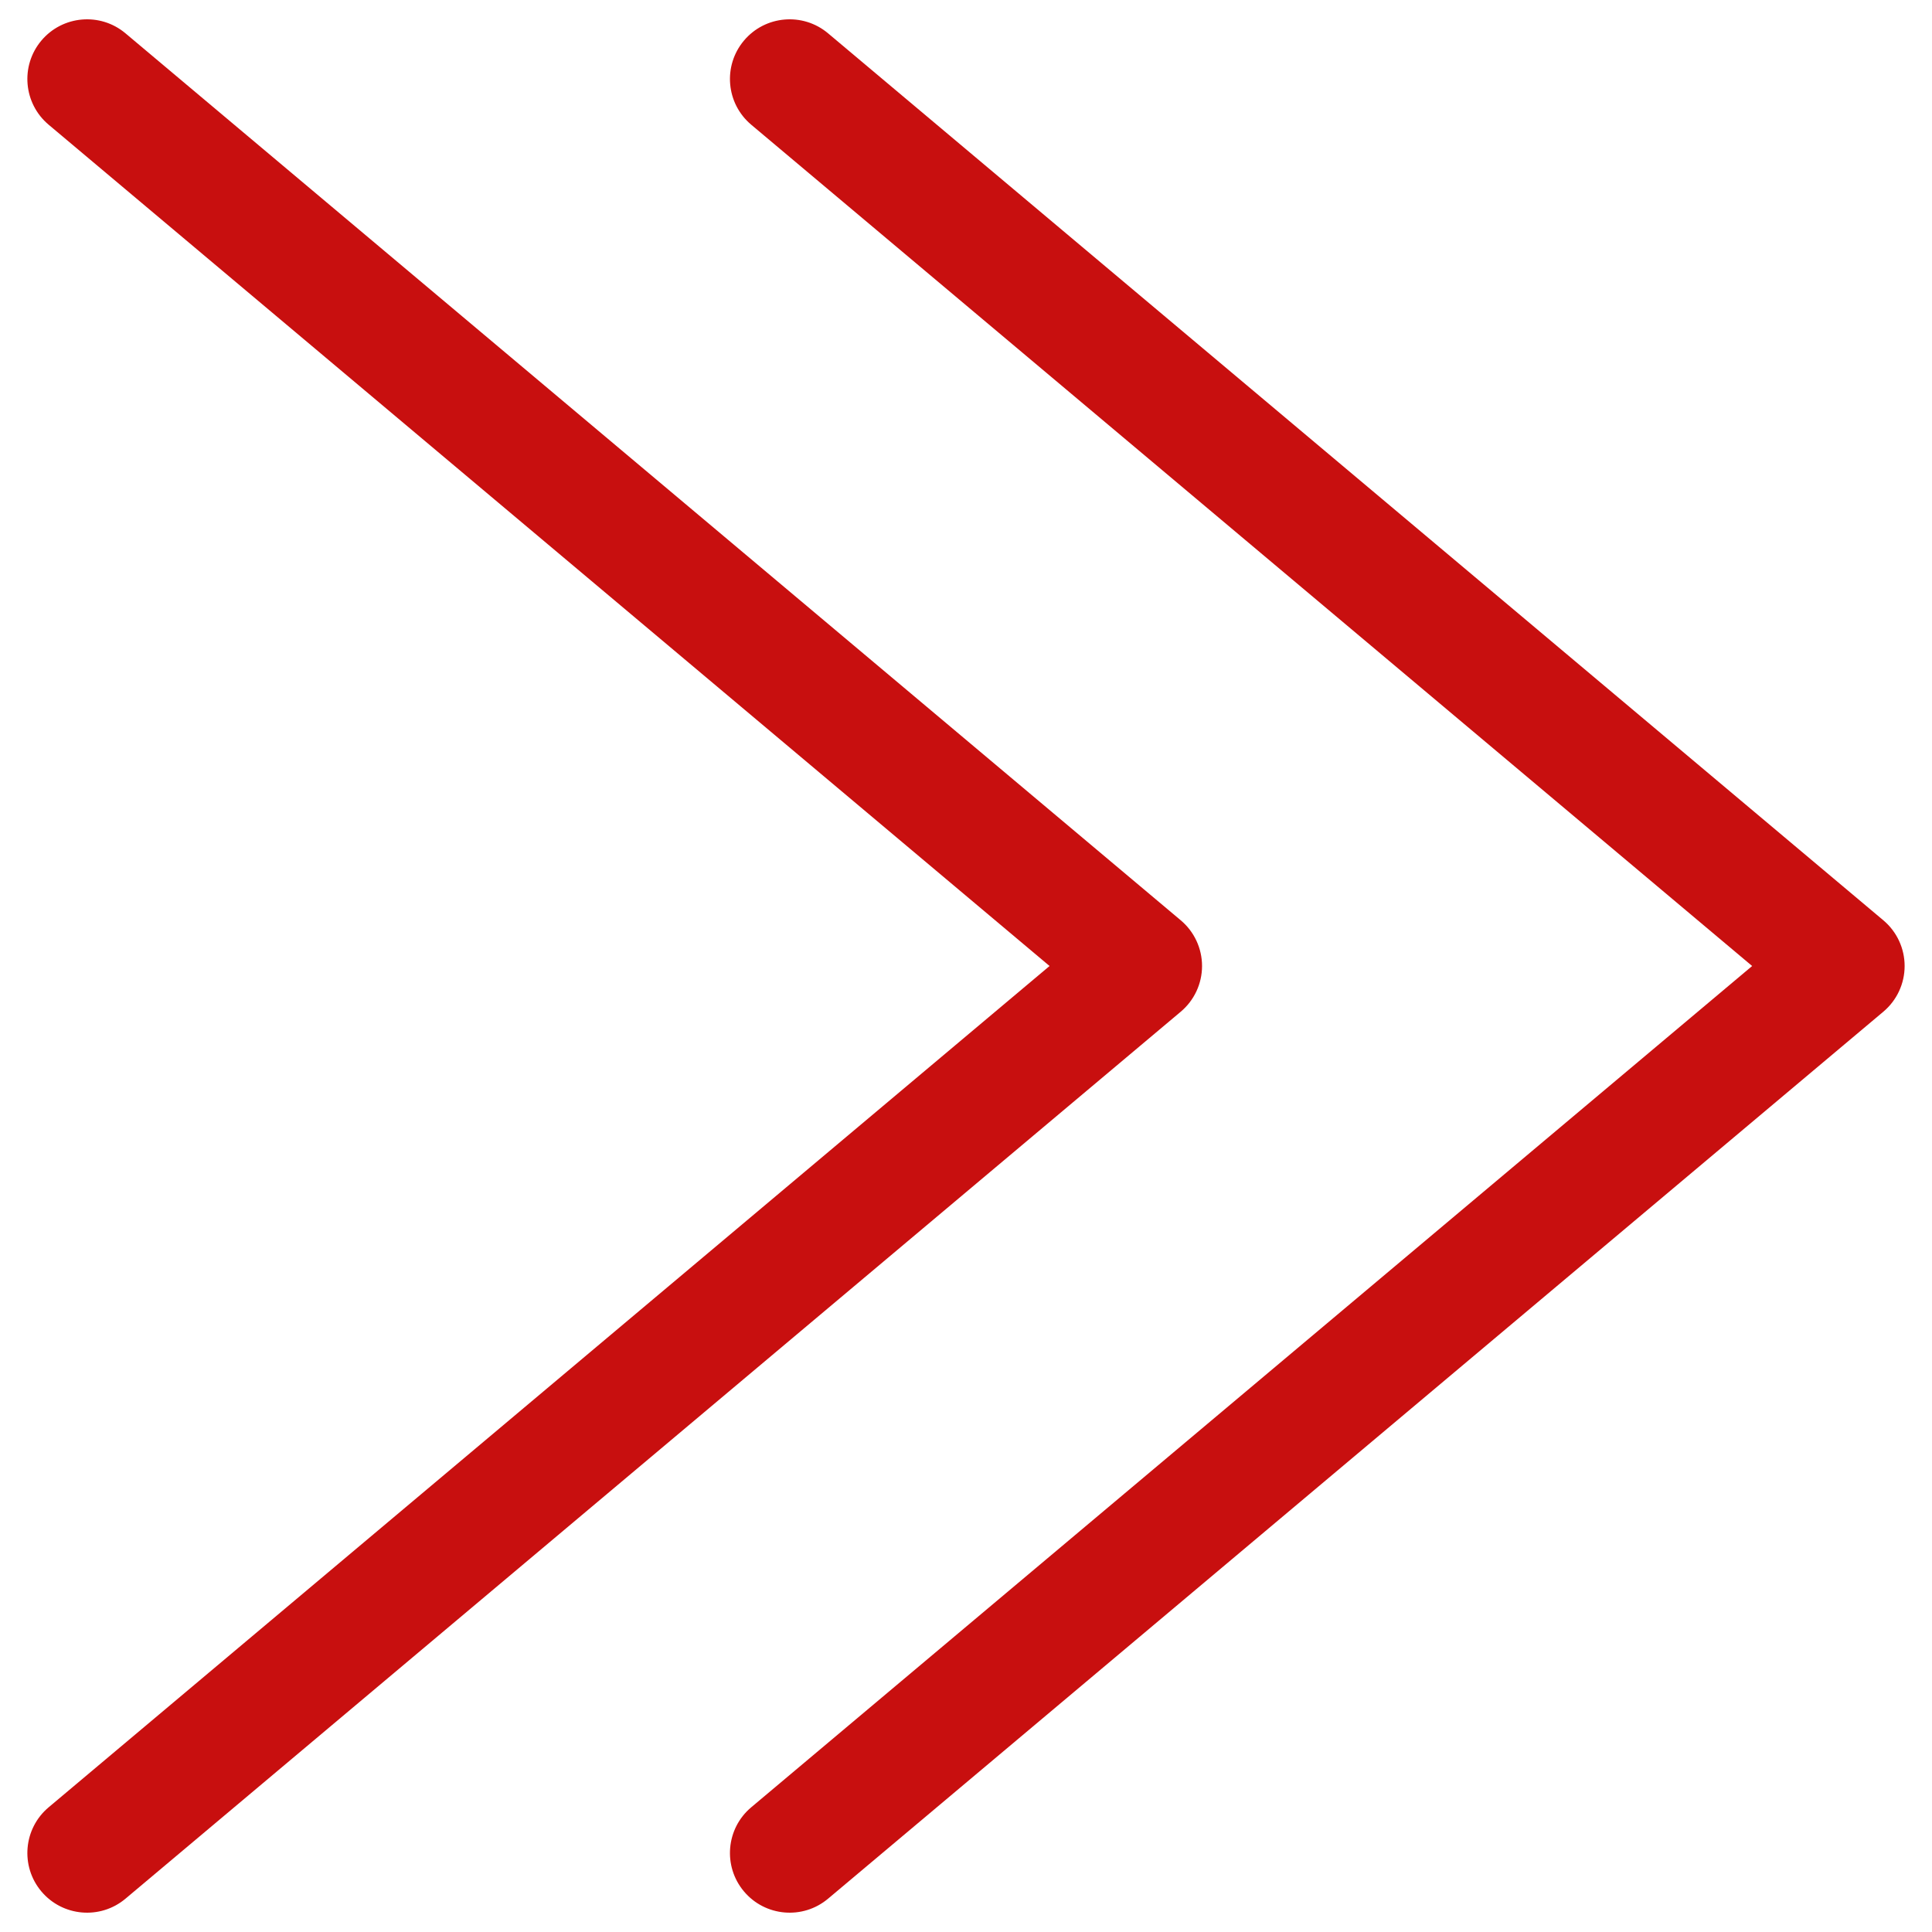
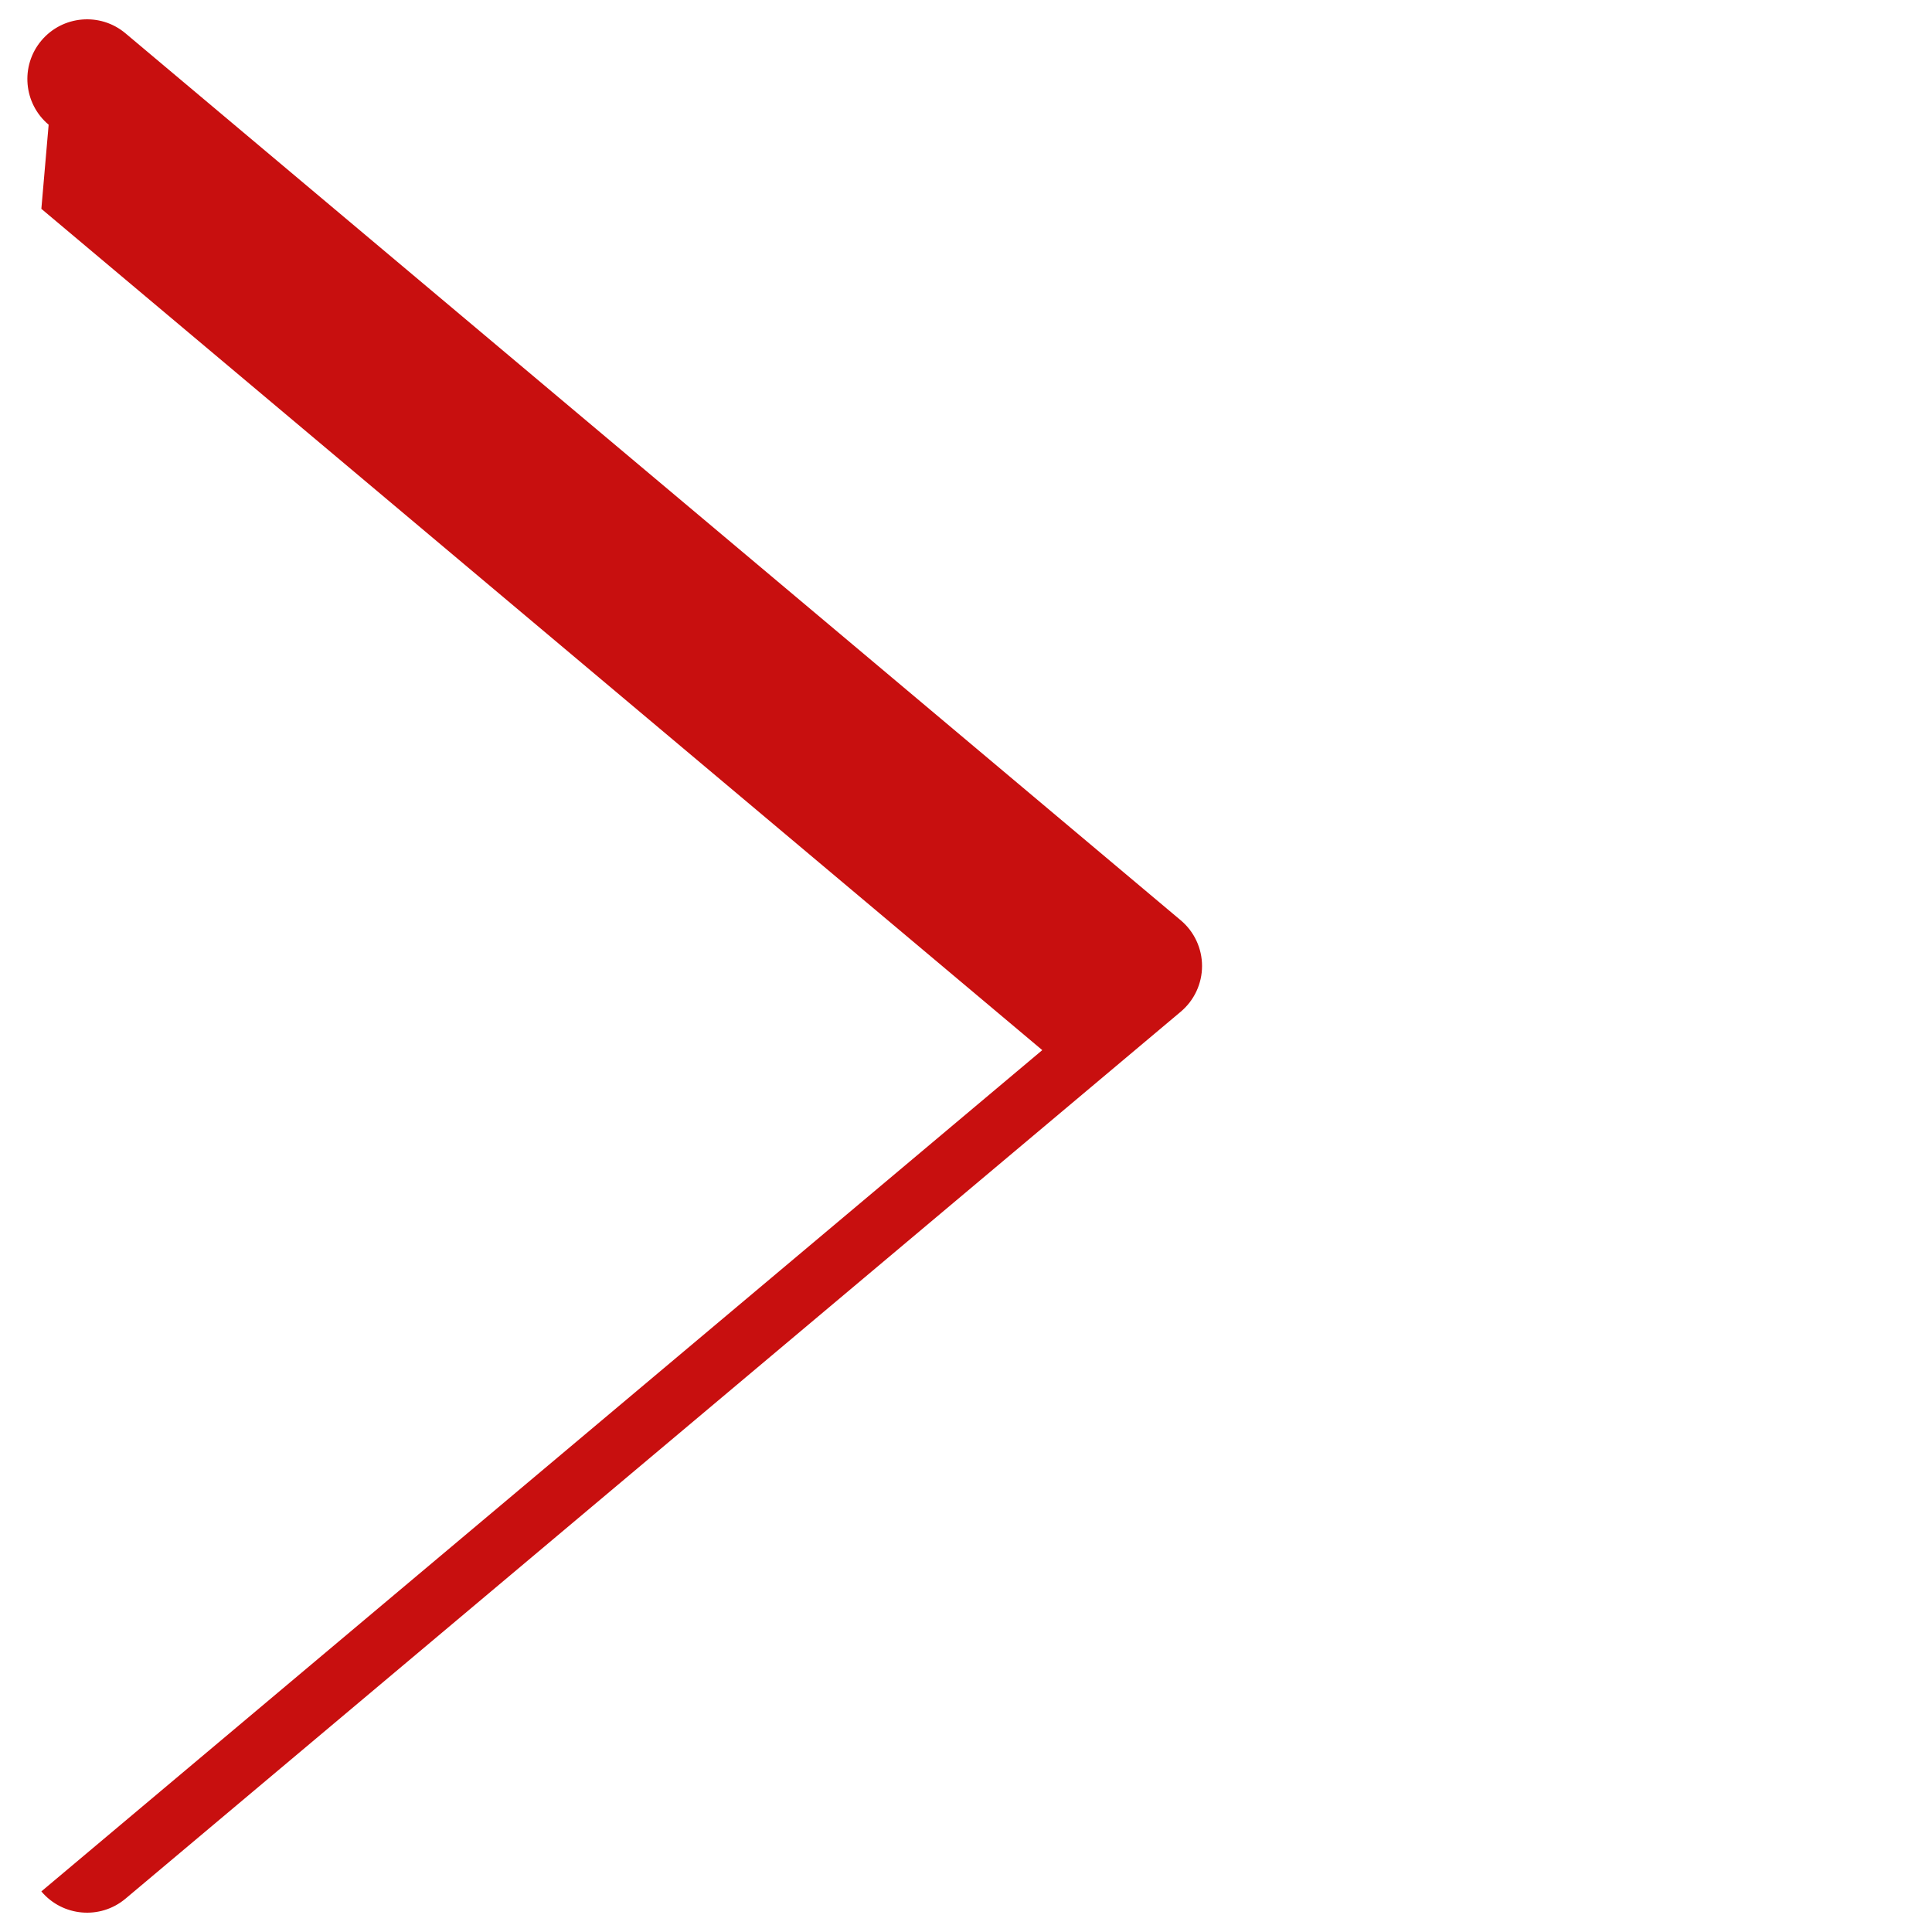
<svg xmlns="http://www.w3.org/2000/svg" width="100%" height="100%" viewBox="0 0 1000 1000" version="1.1" xml:space="preserve" style="fill-rule:evenodd;clip-rule:evenodd;stroke-linejoin:round;stroke-miterlimit:2;">
  <rect id="Artboard1" x="0" y="0" width="1000" height="1000" style="fill:none;" />
  <g>
-     <path d="M25.18,64.551c-13.056,-10.973 -14.746,-30.482 -3.773,-43.538c10.974,-13.055 30.482,-14.746 43.538,-3.772l546.214,459.104c6.985,5.871 11.018,14.53 11.018,23.655c0,9.125 -4.033,17.784 -11.018,23.655l-546.214,459.104c-13.056,10.974 -32.564,9.283 -43.538,-3.772c-10.973,-13.056 -9.283,-32.565 3.773,-43.538l518.07,-435.449l-518.07,-435.449Z" style="fill:#c80f0f;" />
-     <path d="M388.836,64.551c-13.055,-10.973 -14.746,-30.482 -3.772,-43.538c10.973,-13.055 30.482,-14.746 43.538,-3.772l546.213,459.104c6.986,5.871 11.019,14.53 11.019,23.655c0,9.125 -4.033,17.784 -11.019,23.655l-546.213,459.104c-13.056,10.974 -32.565,9.283 -43.538,-3.772c-10.974,-13.056 -9.283,-32.565 3.772,-43.538l518.071,-435.449l-518.071,-435.449Z" style="fill:#c80f0f;" />
+     <path d="M25.18,64.551c-13.056,-10.973 -14.746,-30.482 -3.773,-43.538c10.974,-13.055 30.482,-14.746 43.538,-3.772l546.214,459.104c6.985,5.871 11.018,14.53 11.018,23.655c0,9.125 -4.033,17.784 -11.018,23.655l-546.214,459.104c-13.056,10.974 -32.564,9.283 -43.538,-3.772l518.07,-435.449l-518.07,-435.449Z" style="fill:#c80f0f;" />
  </g>
</svg>